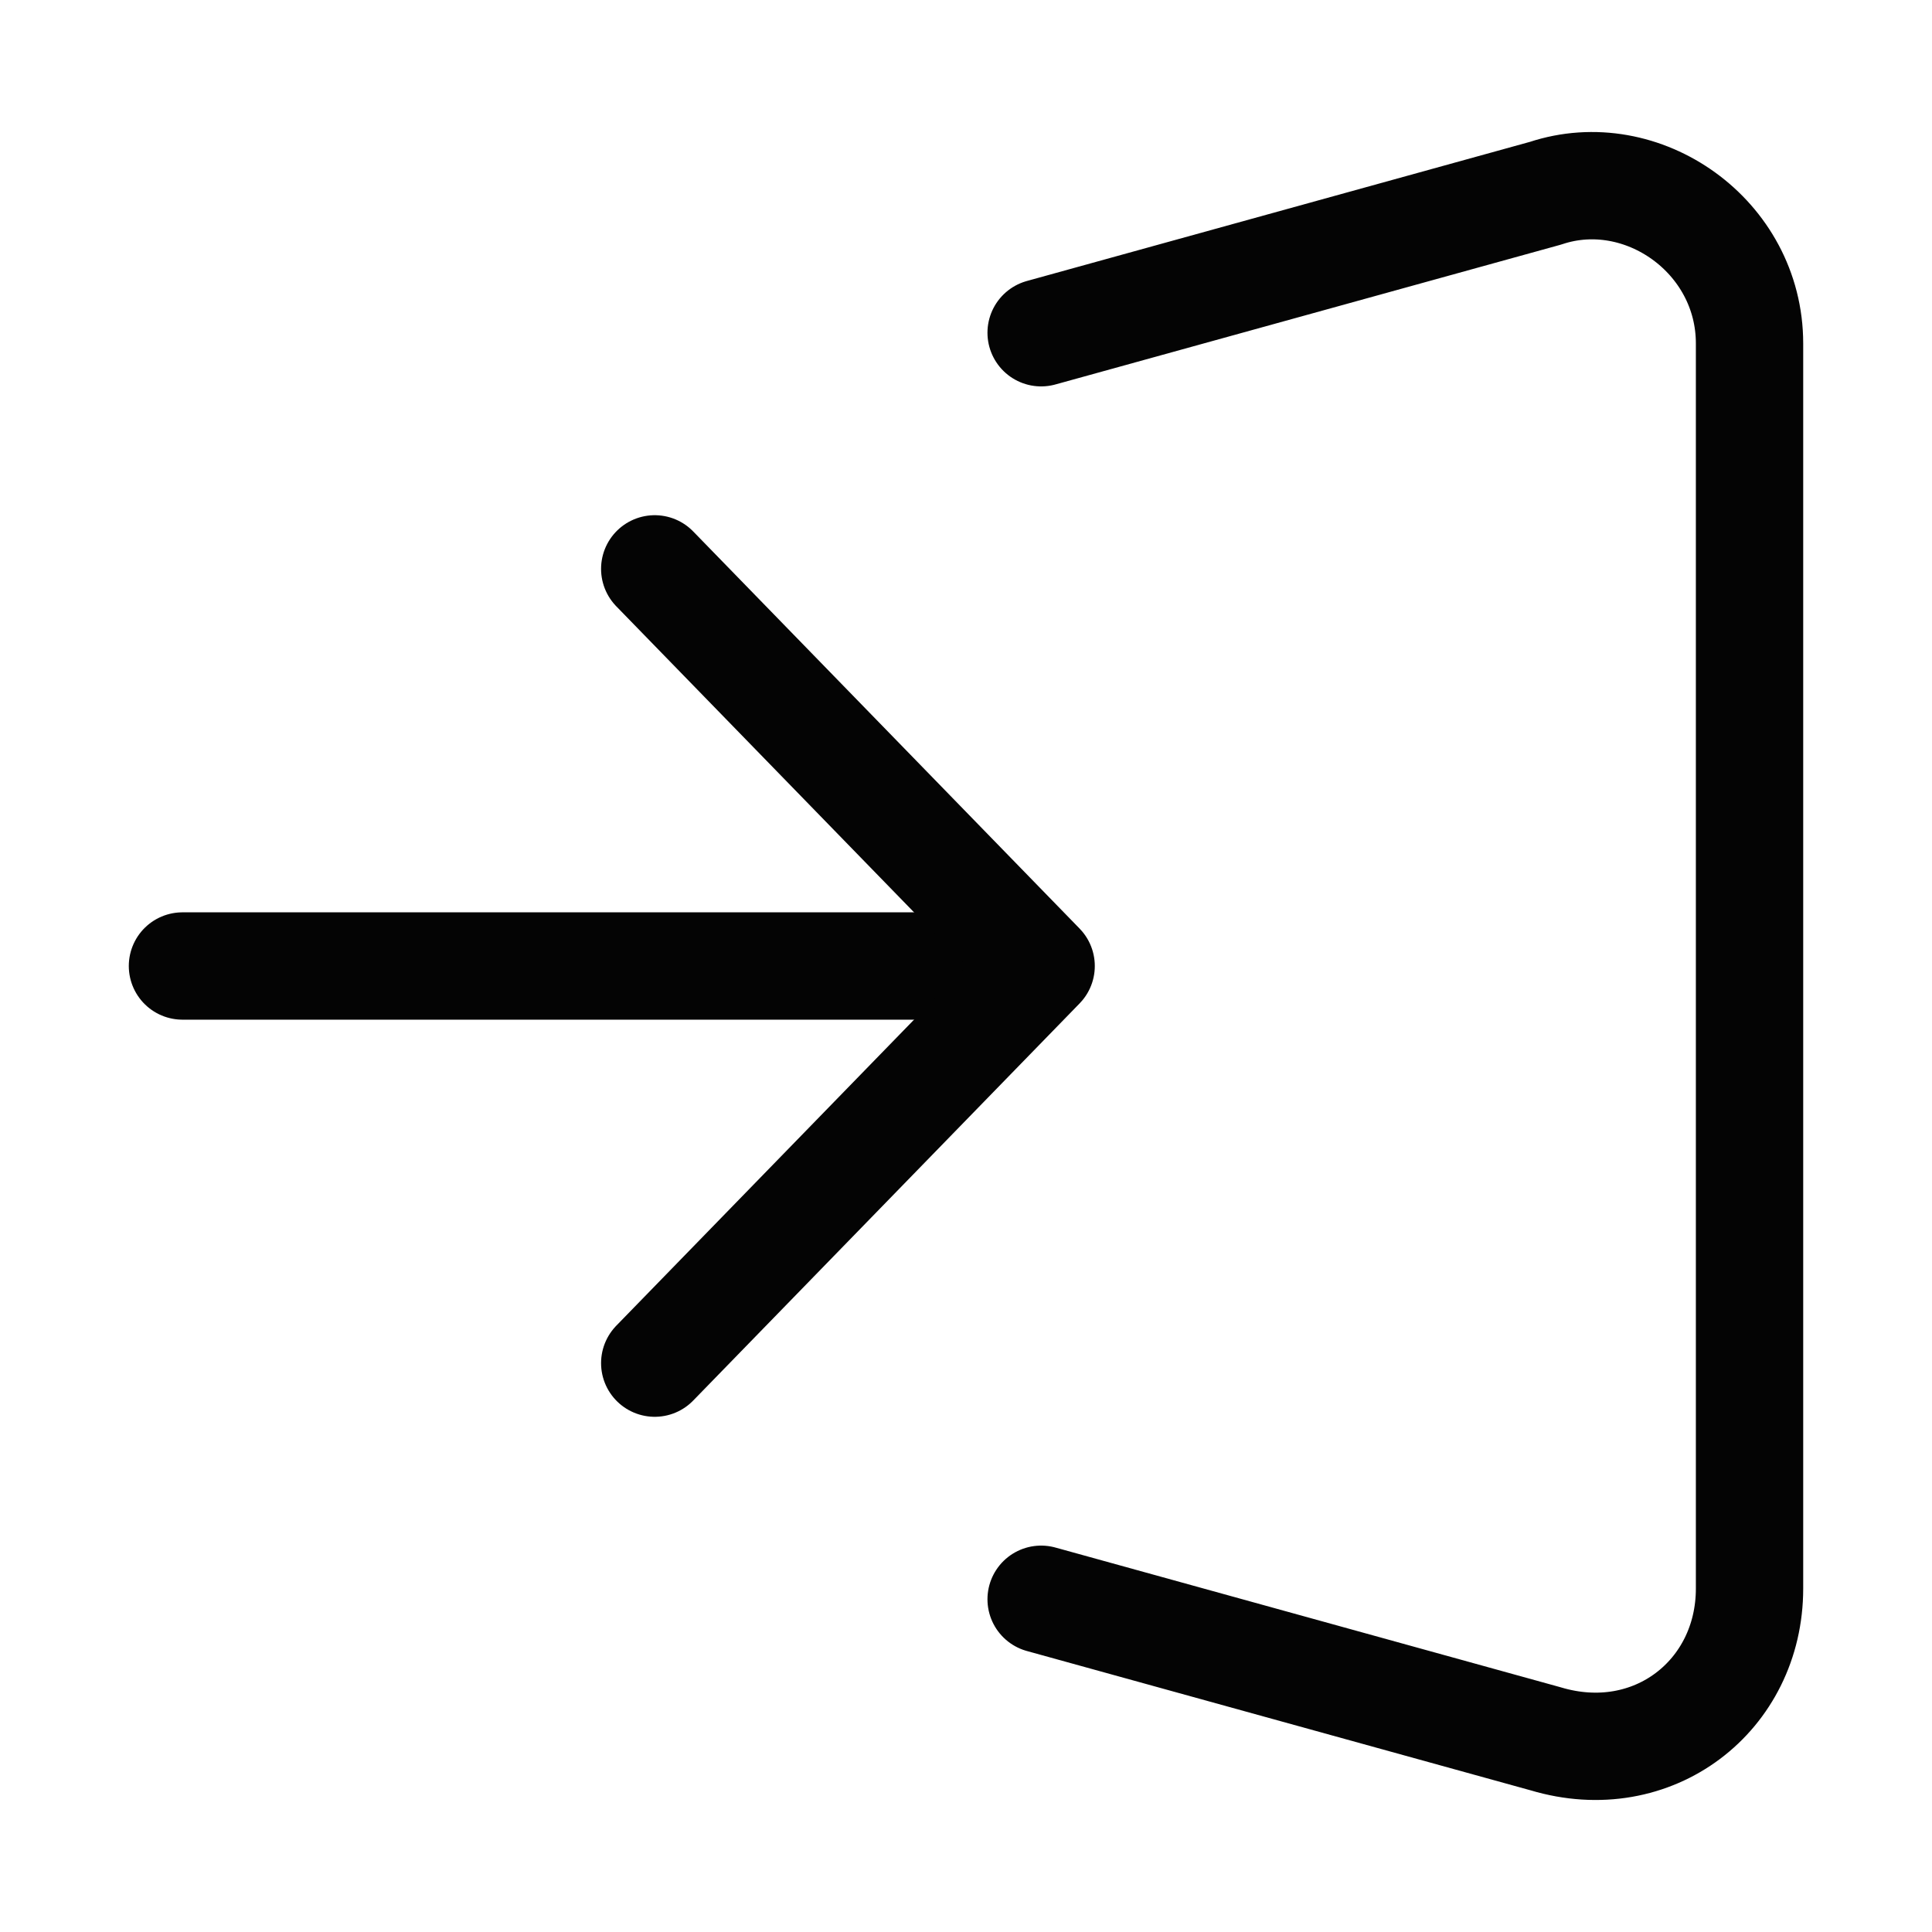
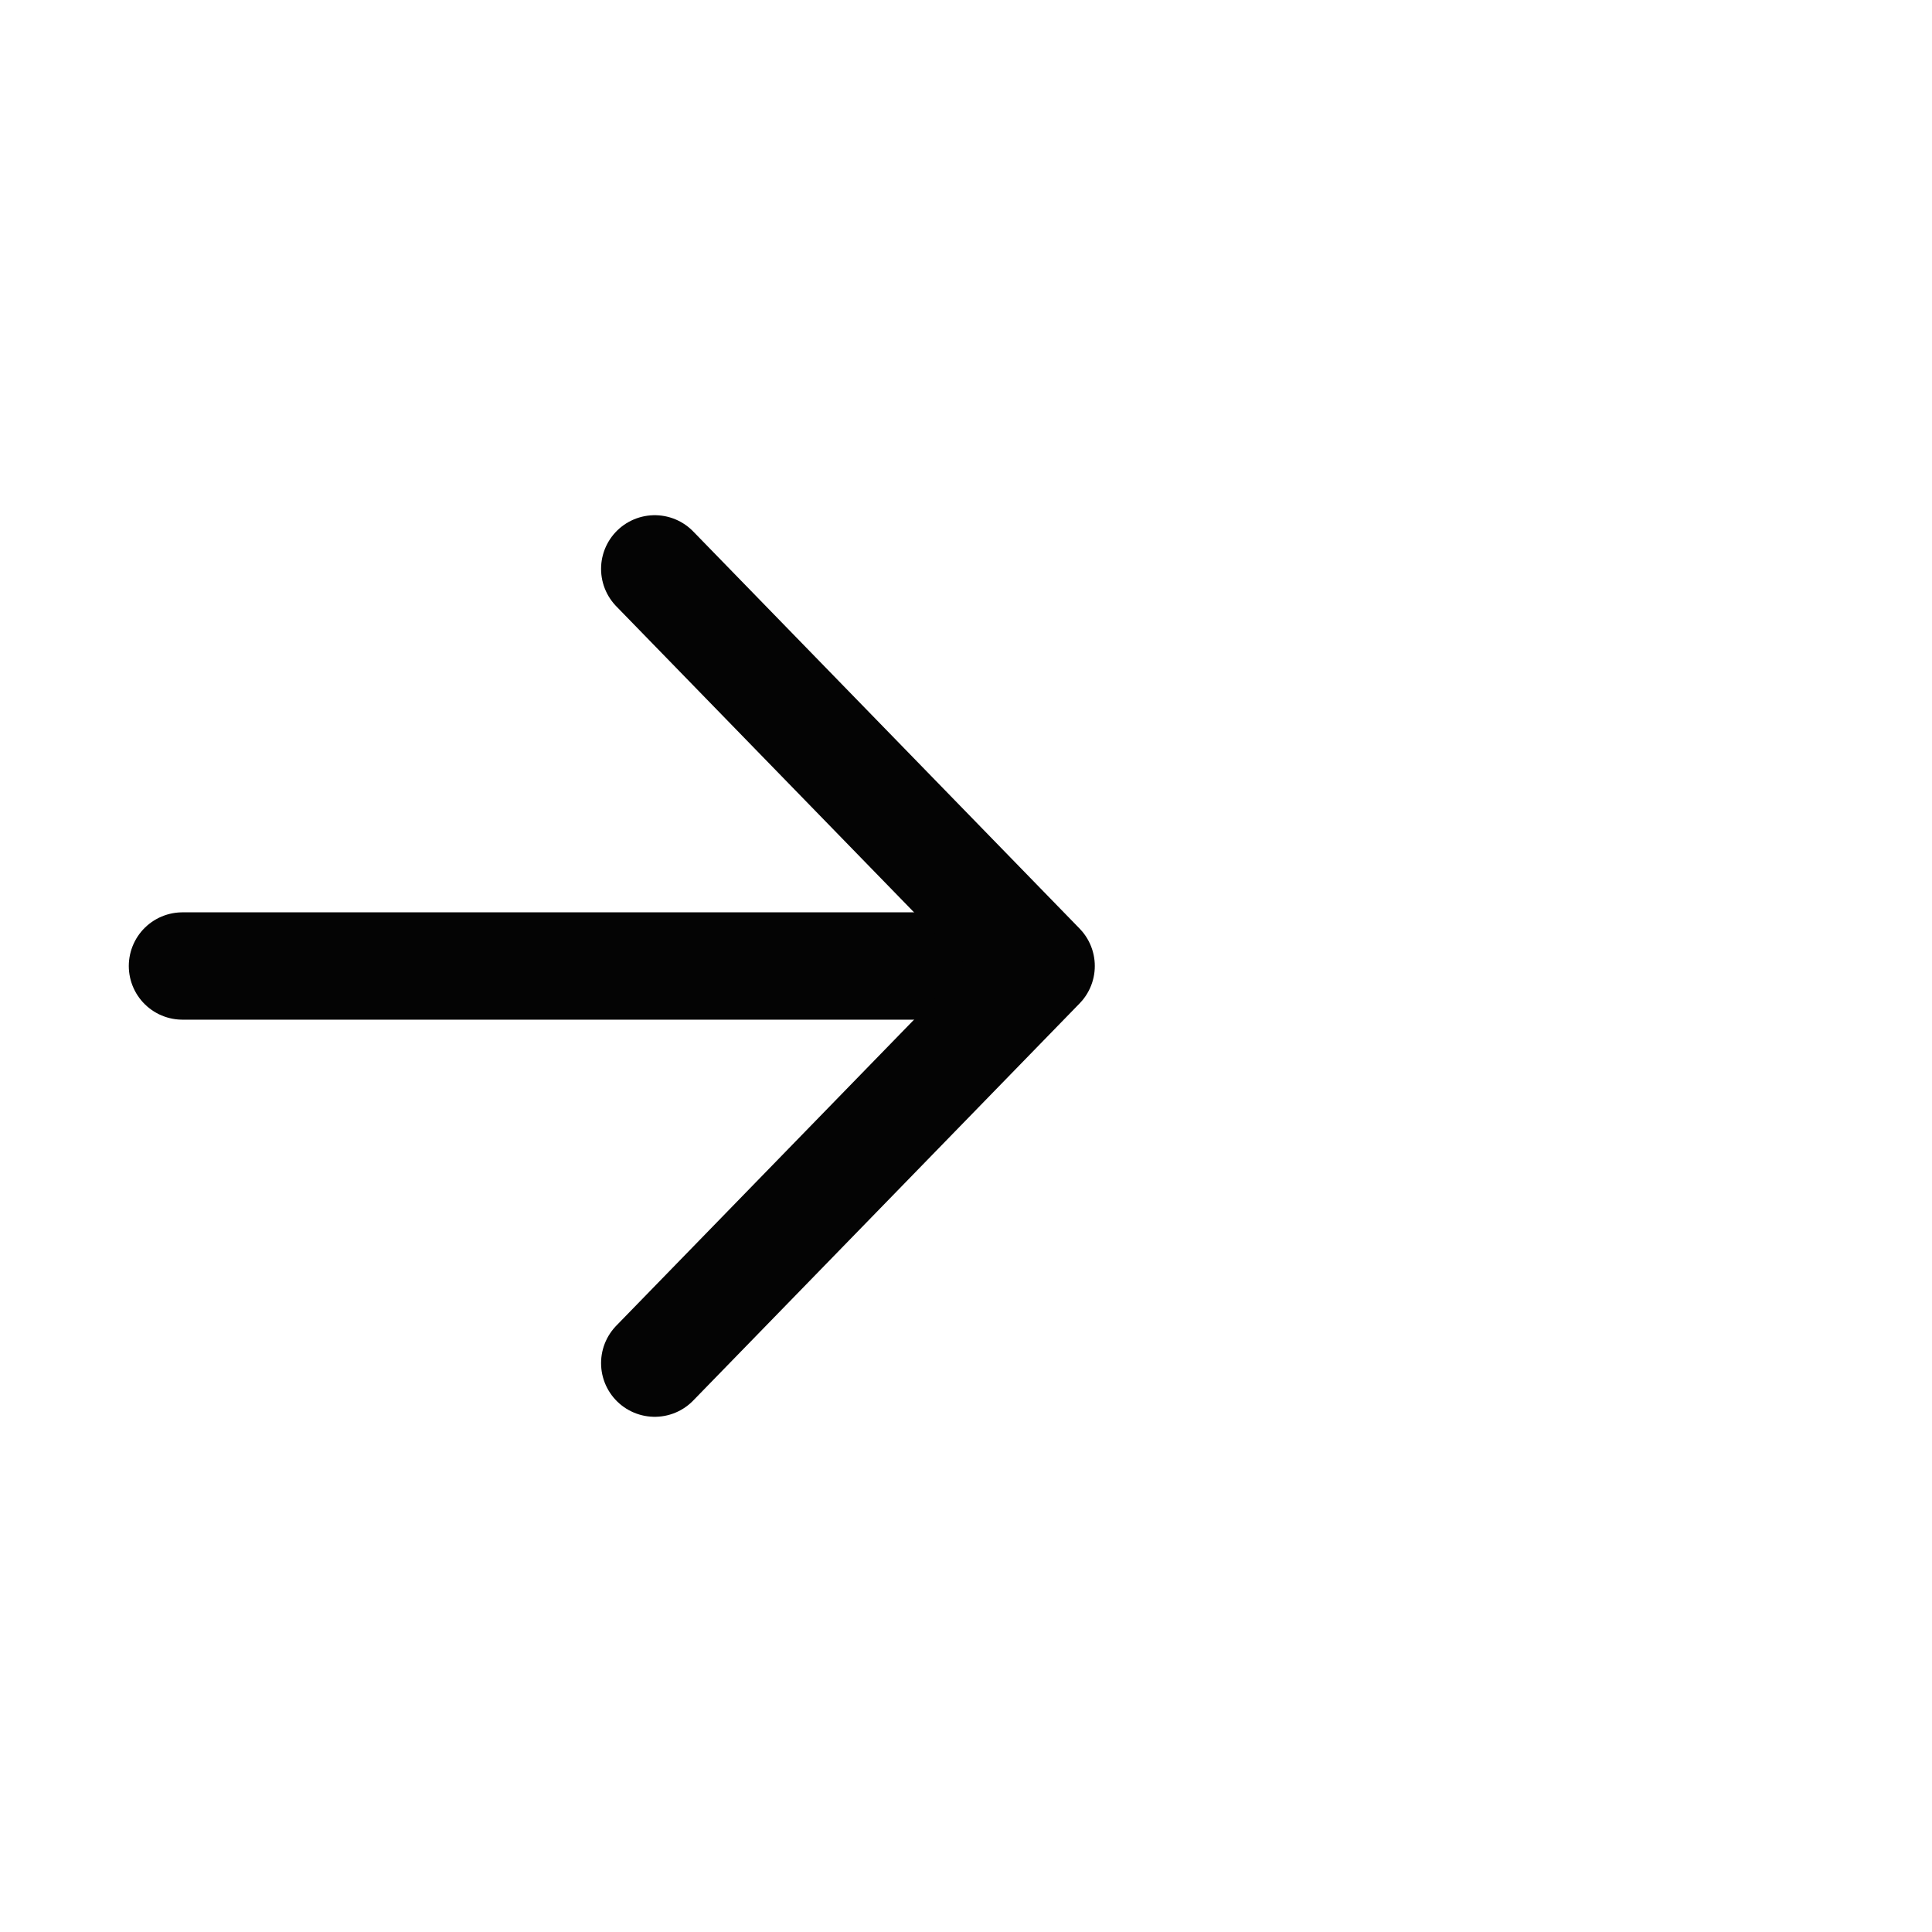
<svg xmlns="http://www.w3.org/2000/svg" id="Layer_1" width="18" height="18" version="1.1" viewBox="0 0 18 18">
  <defs>
    <style>
      .st0 {
        fill: none;
        stroke: #040404;
        stroke-linecap: round;
        stroke-linejoin: round;
      }
    </style>
  </defs>
  <line class="st0" x1="1.7" y1="9" x2="9.4" y2="9" />
  <polyline class="st0" points="6.1 5.3 9.7 9 6.1 12.7" />
-   <path class="st0" d="M9.7,3.1l4.7-1.3c.9-.3,1.9.4,1.9,1.4v11.6c0,1-.9,1.7-1.9,1.4l-4.7-1.3" />
</svg>